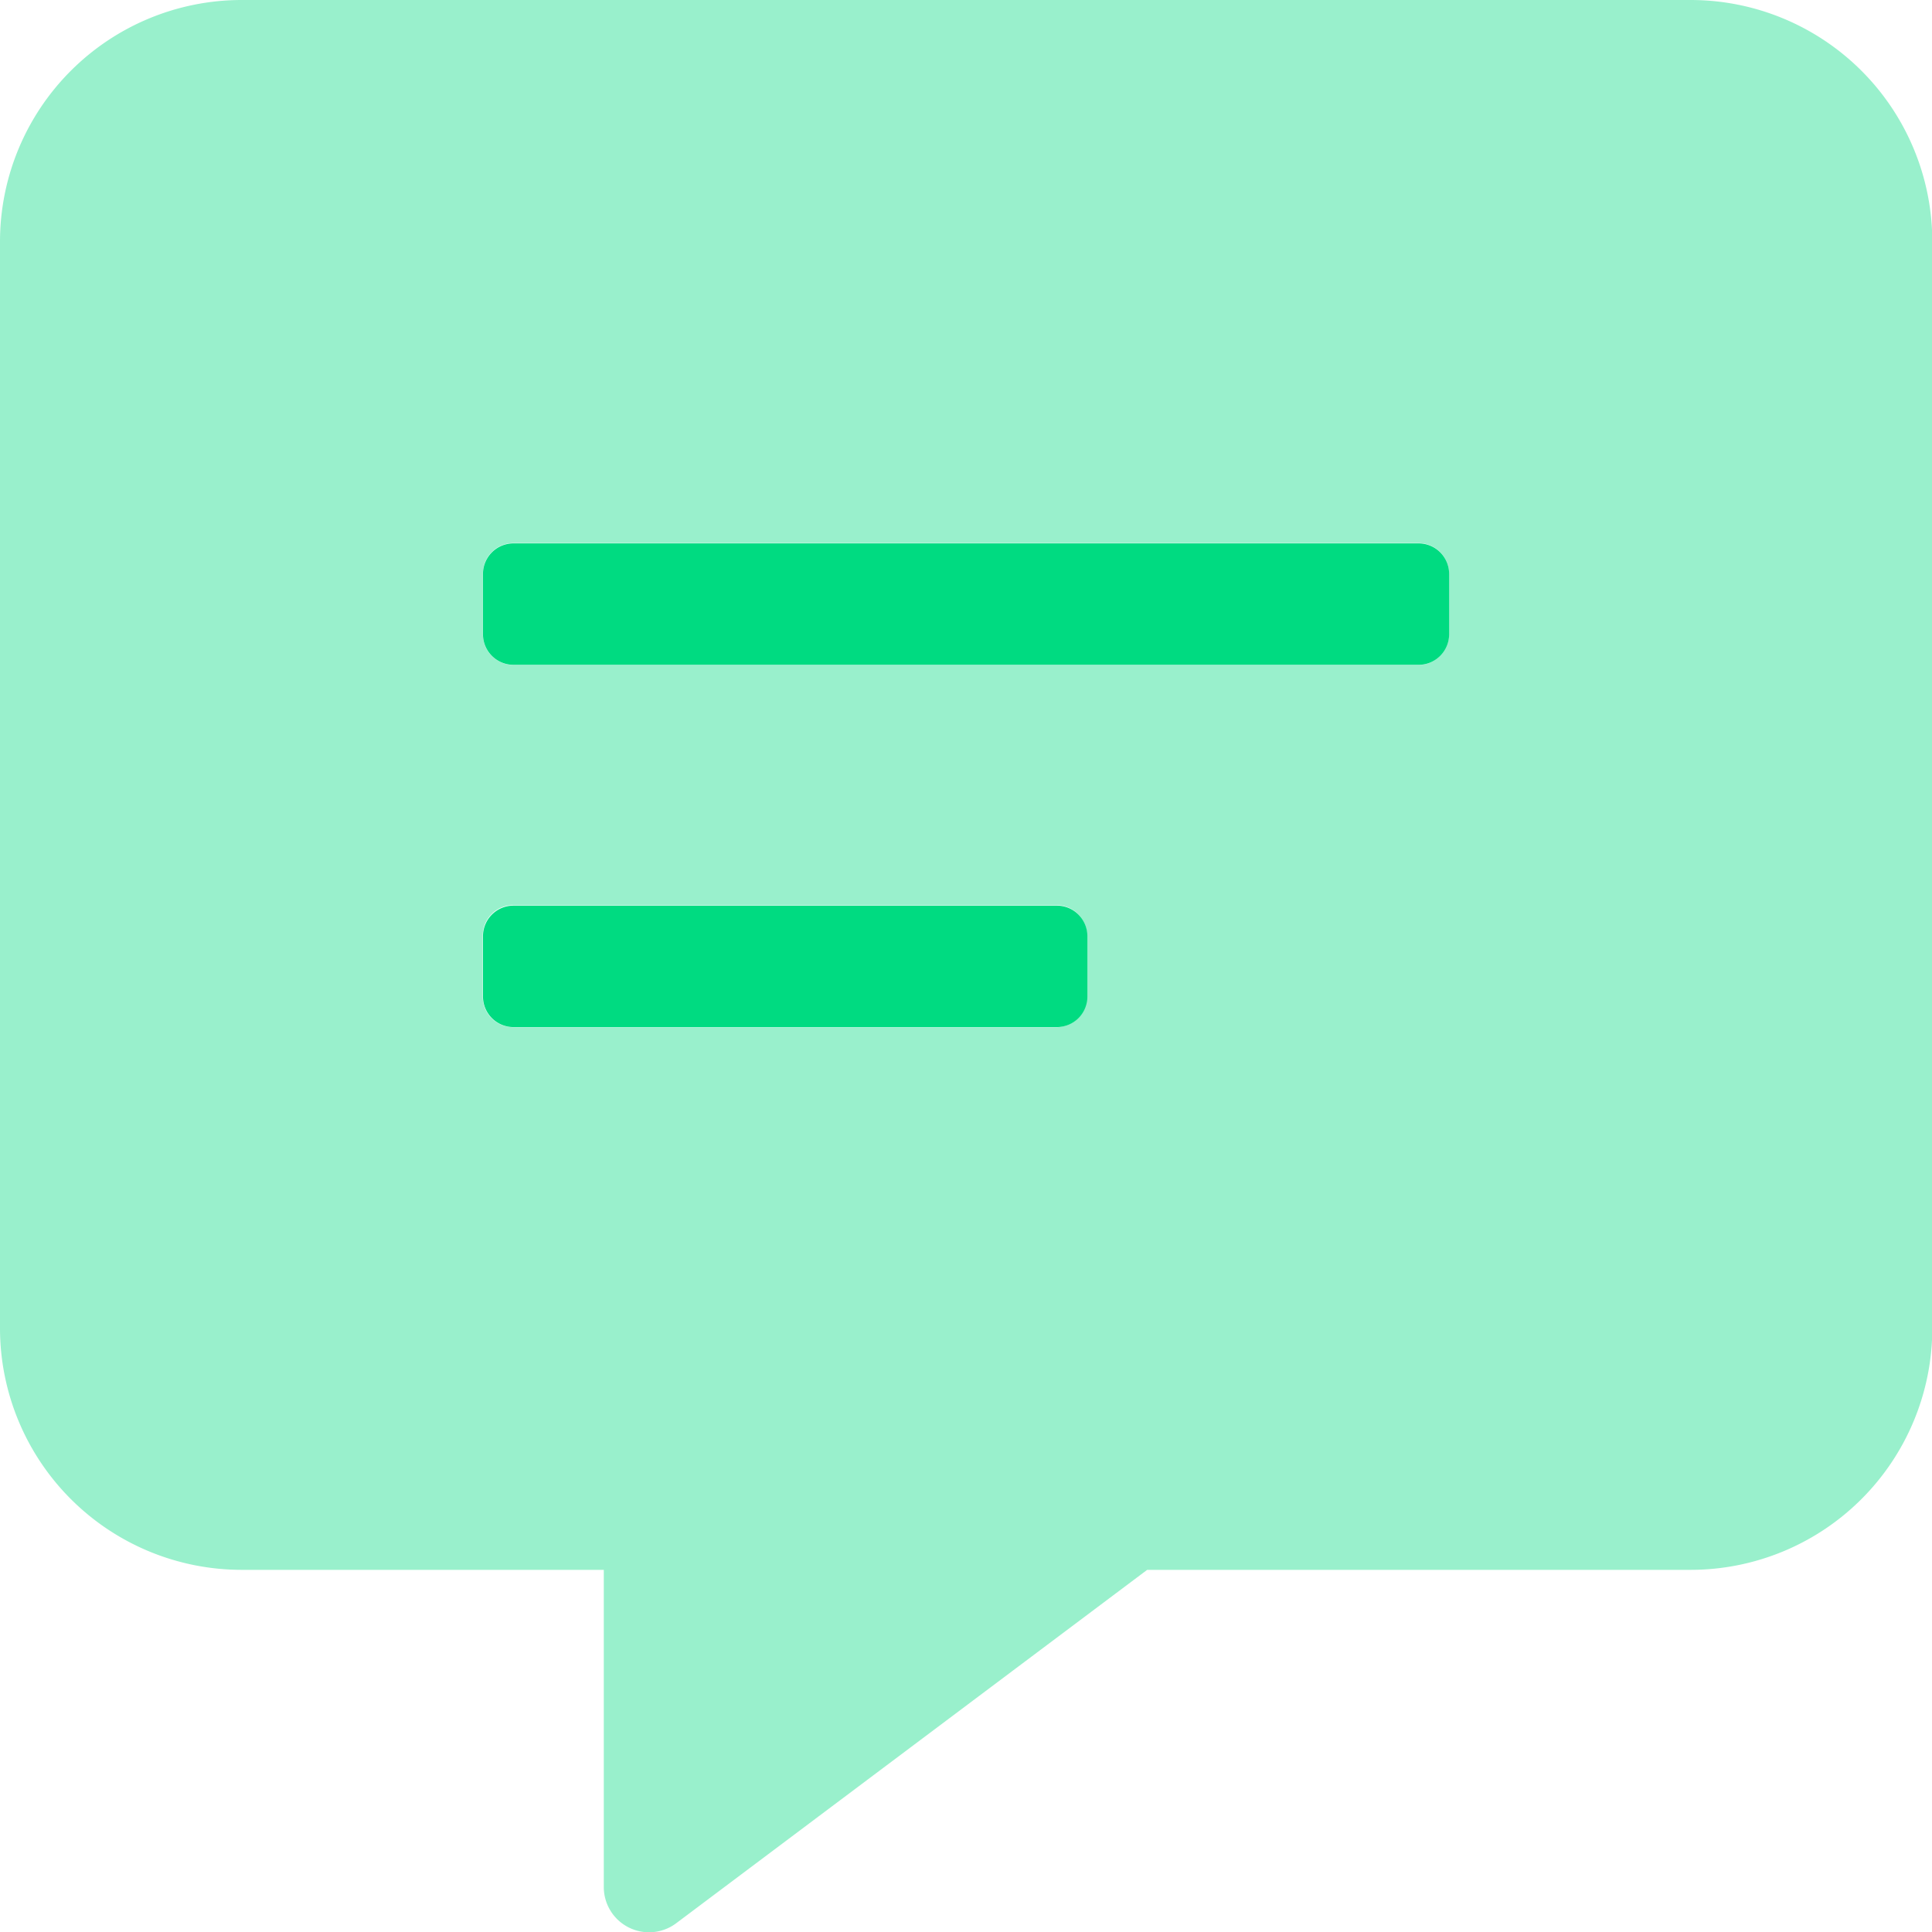
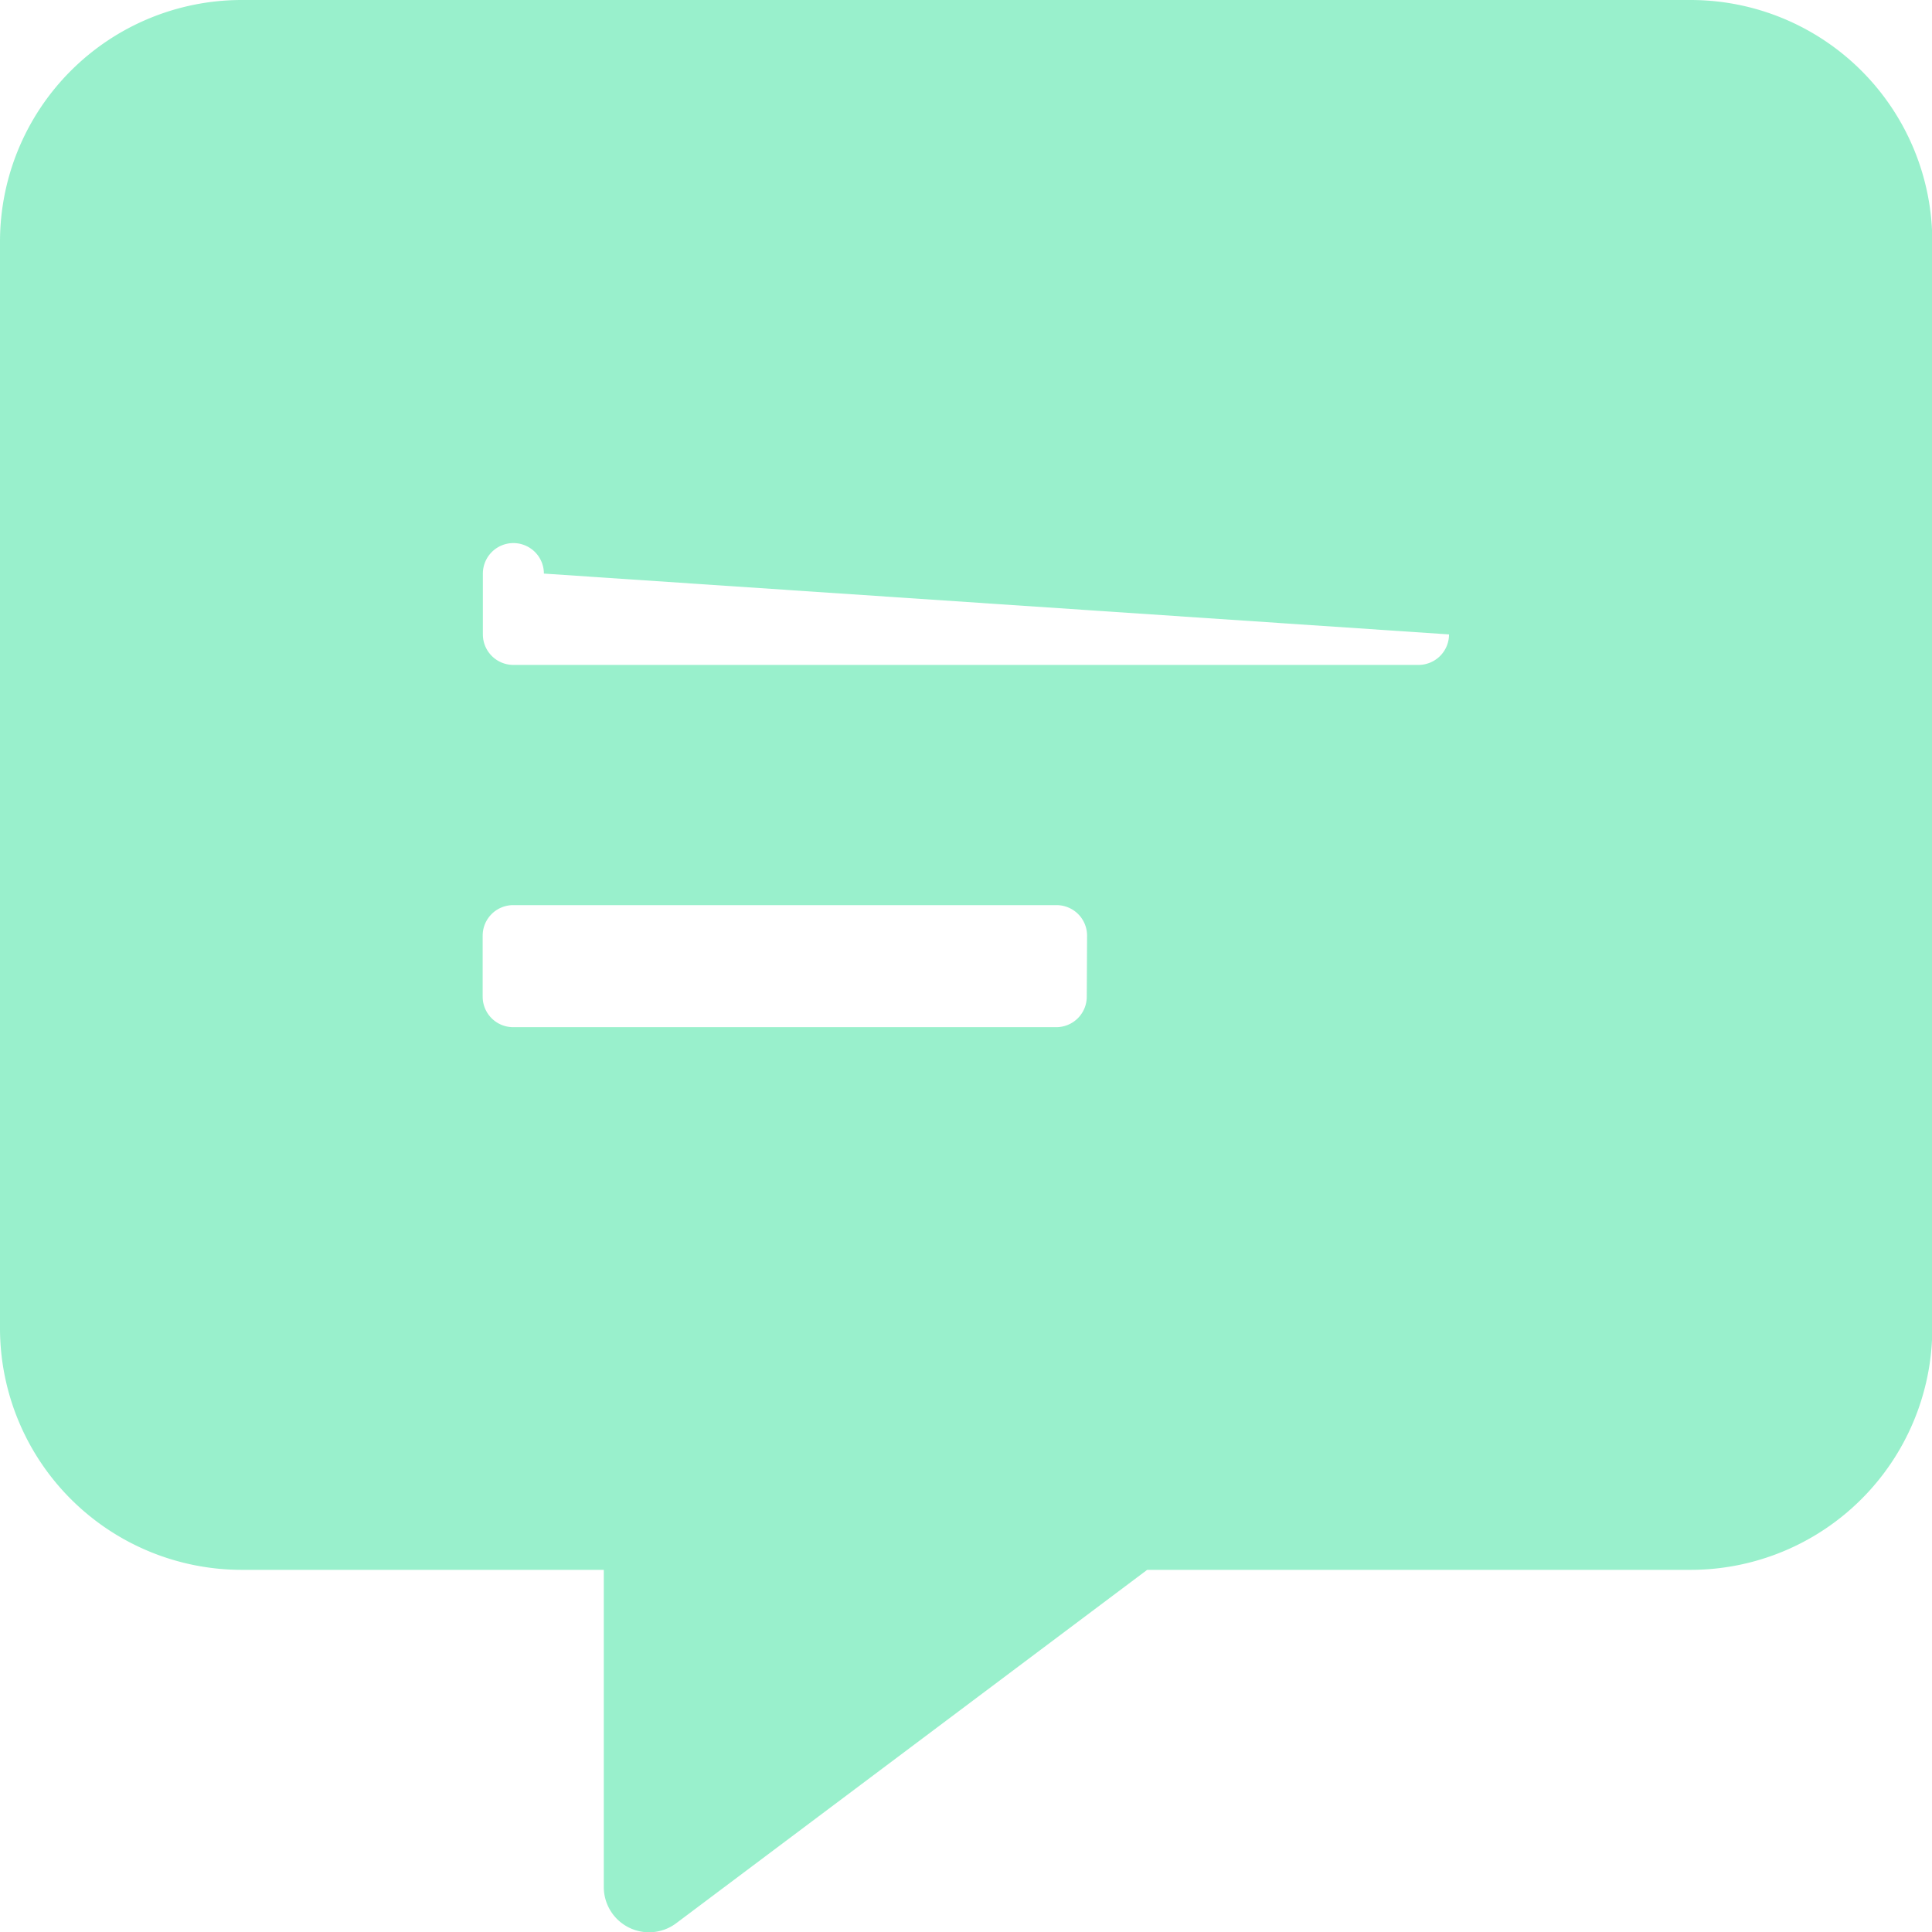
<svg xmlns="http://www.w3.org/2000/svg" id="comment-alt-lines-duotone" width="18.997" height="18.998" viewBox="0 0 18.997 18.998">
-   <path id="Pfad_142" data-name="Pfad 142" d="M16.623,0H2.375A2.377,2.377,0,0,0,0,2.375V13.061a2.377,2.377,0,0,0,2.375,2.375H5.937v3.117a.445.445,0,0,0,.709.36l4.634-3.477h5.343A2.377,2.377,0,0,0,19,13.061V2.375A2.377,2.377,0,0,0,16.623,0ZM10.686,9.8a.3.3,0,0,1-.3.3H5.046a.3.3,0,0,1-.3-.3V9.2a.3.3,0,0,1,.3-.3h5.343a.3.3,0,0,1,.3.3Zm3.562-3.562a.3.3,0,0,1-.3.3h-8.9a.3.3,0,0,1-.3-.3V5.64a.3.3,0,0,1,.3-.3h8.9a.3.3,0,0,1,.3.3Z" fill="#00db81" opacity="0.4" />
-   <path id="Pfad_143" data-name="Pfad 143" d="M133.64,147.562H128.3a.3.3,0,0,0-.3.3v.594a.3.3,0,0,0,.3.3h5.343a.3.3,0,0,0,.3-.3v-.594A.3.3,0,0,0,133.64,147.562ZM137.2,144h-8.9a.3.3,0,0,0-.3.3v.594a.3.3,0,0,0,.3.3h8.9a.3.3,0,0,0,.3-.3V144.3A.3.3,0,0,0,137.2,144Z" transform="translate(-123.251 -138.657)" fill="#00db81" />
+   <path id="Pfad_142" data-name="Pfad 142" d="M16.623,0H2.375A2.377,2.377,0,0,0,0,2.375V13.061a2.377,2.377,0,0,0,2.375,2.375H5.937v3.117a.445.445,0,0,0,.709.36l4.634-3.477h5.343A2.377,2.377,0,0,0,19,13.061V2.375A2.377,2.377,0,0,0,16.623,0ZM10.686,9.8a.3.3,0,0,1-.3.3H5.046a.3.3,0,0,1-.3-.3V9.2a.3.3,0,0,1,.3-.3h5.343a.3.3,0,0,1,.3.3Zm3.562-3.562a.3.3,0,0,1-.3.3h-8.9a.3.3,0,0,1-.3-.3V5.64a.3.3,0,0,1,.3-.3a.3.3,0,0,1,.3.3Z" fill="#00db81" opacity="0.4" />
</svg>